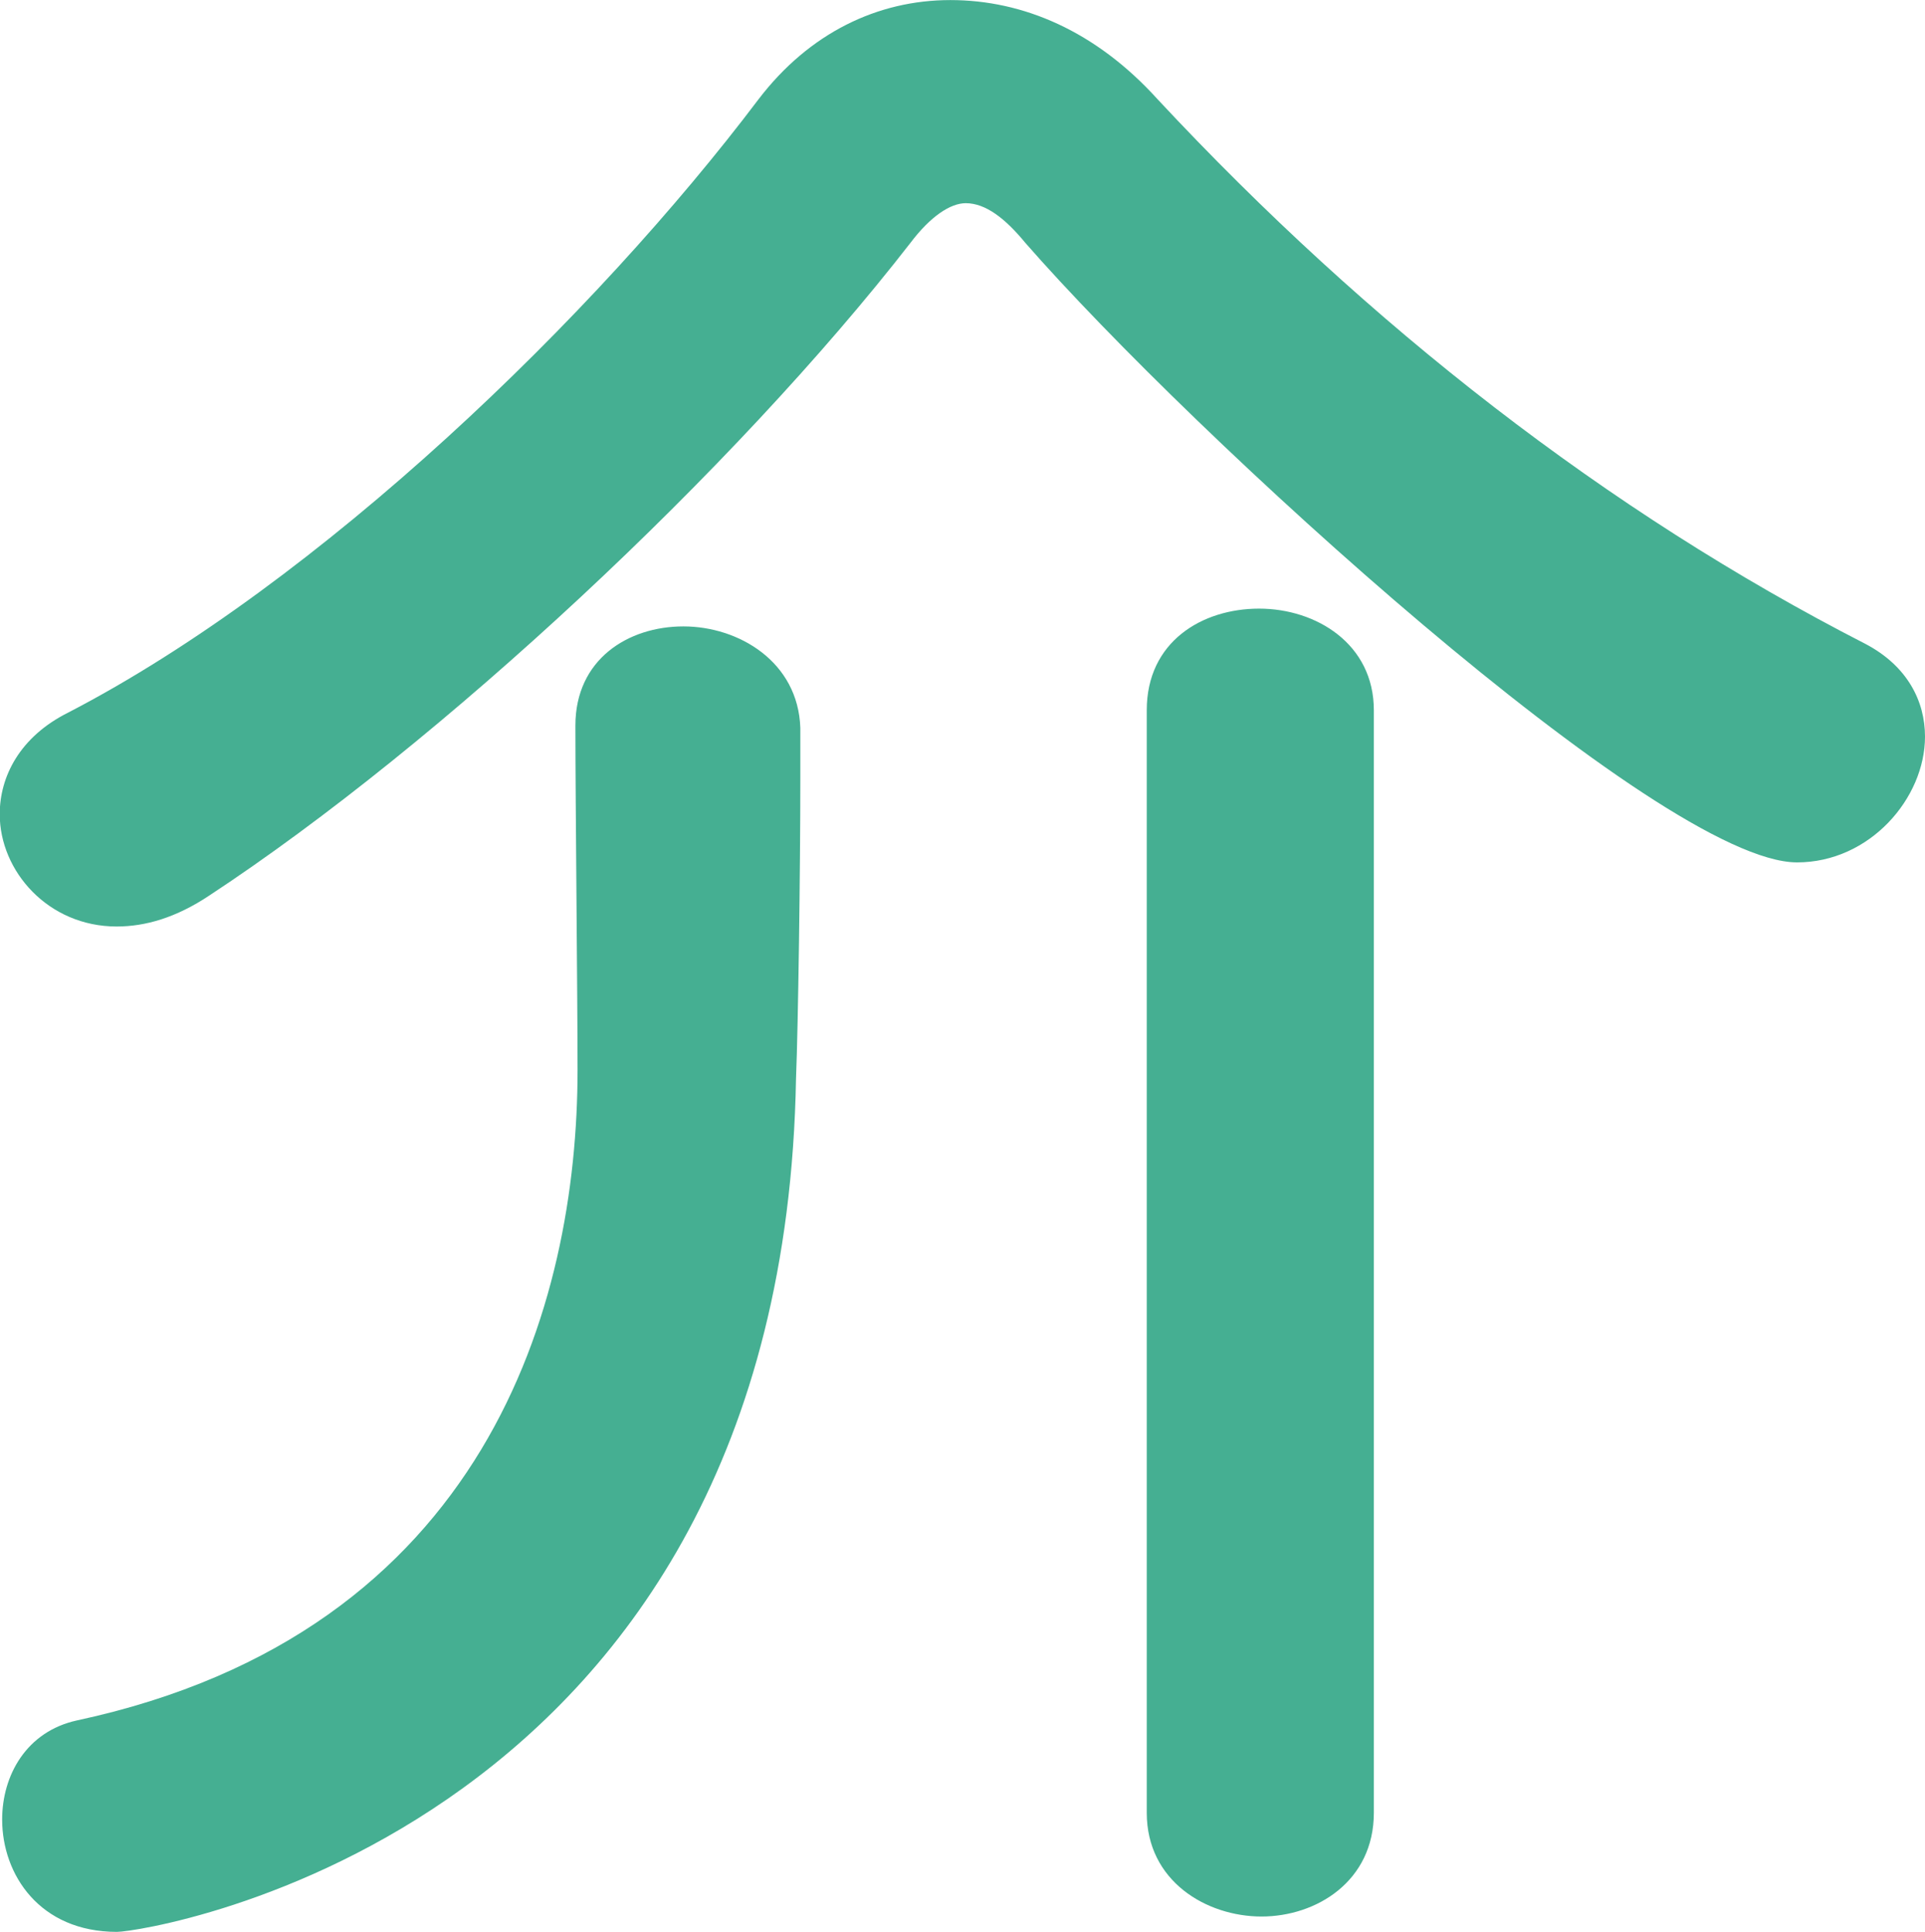
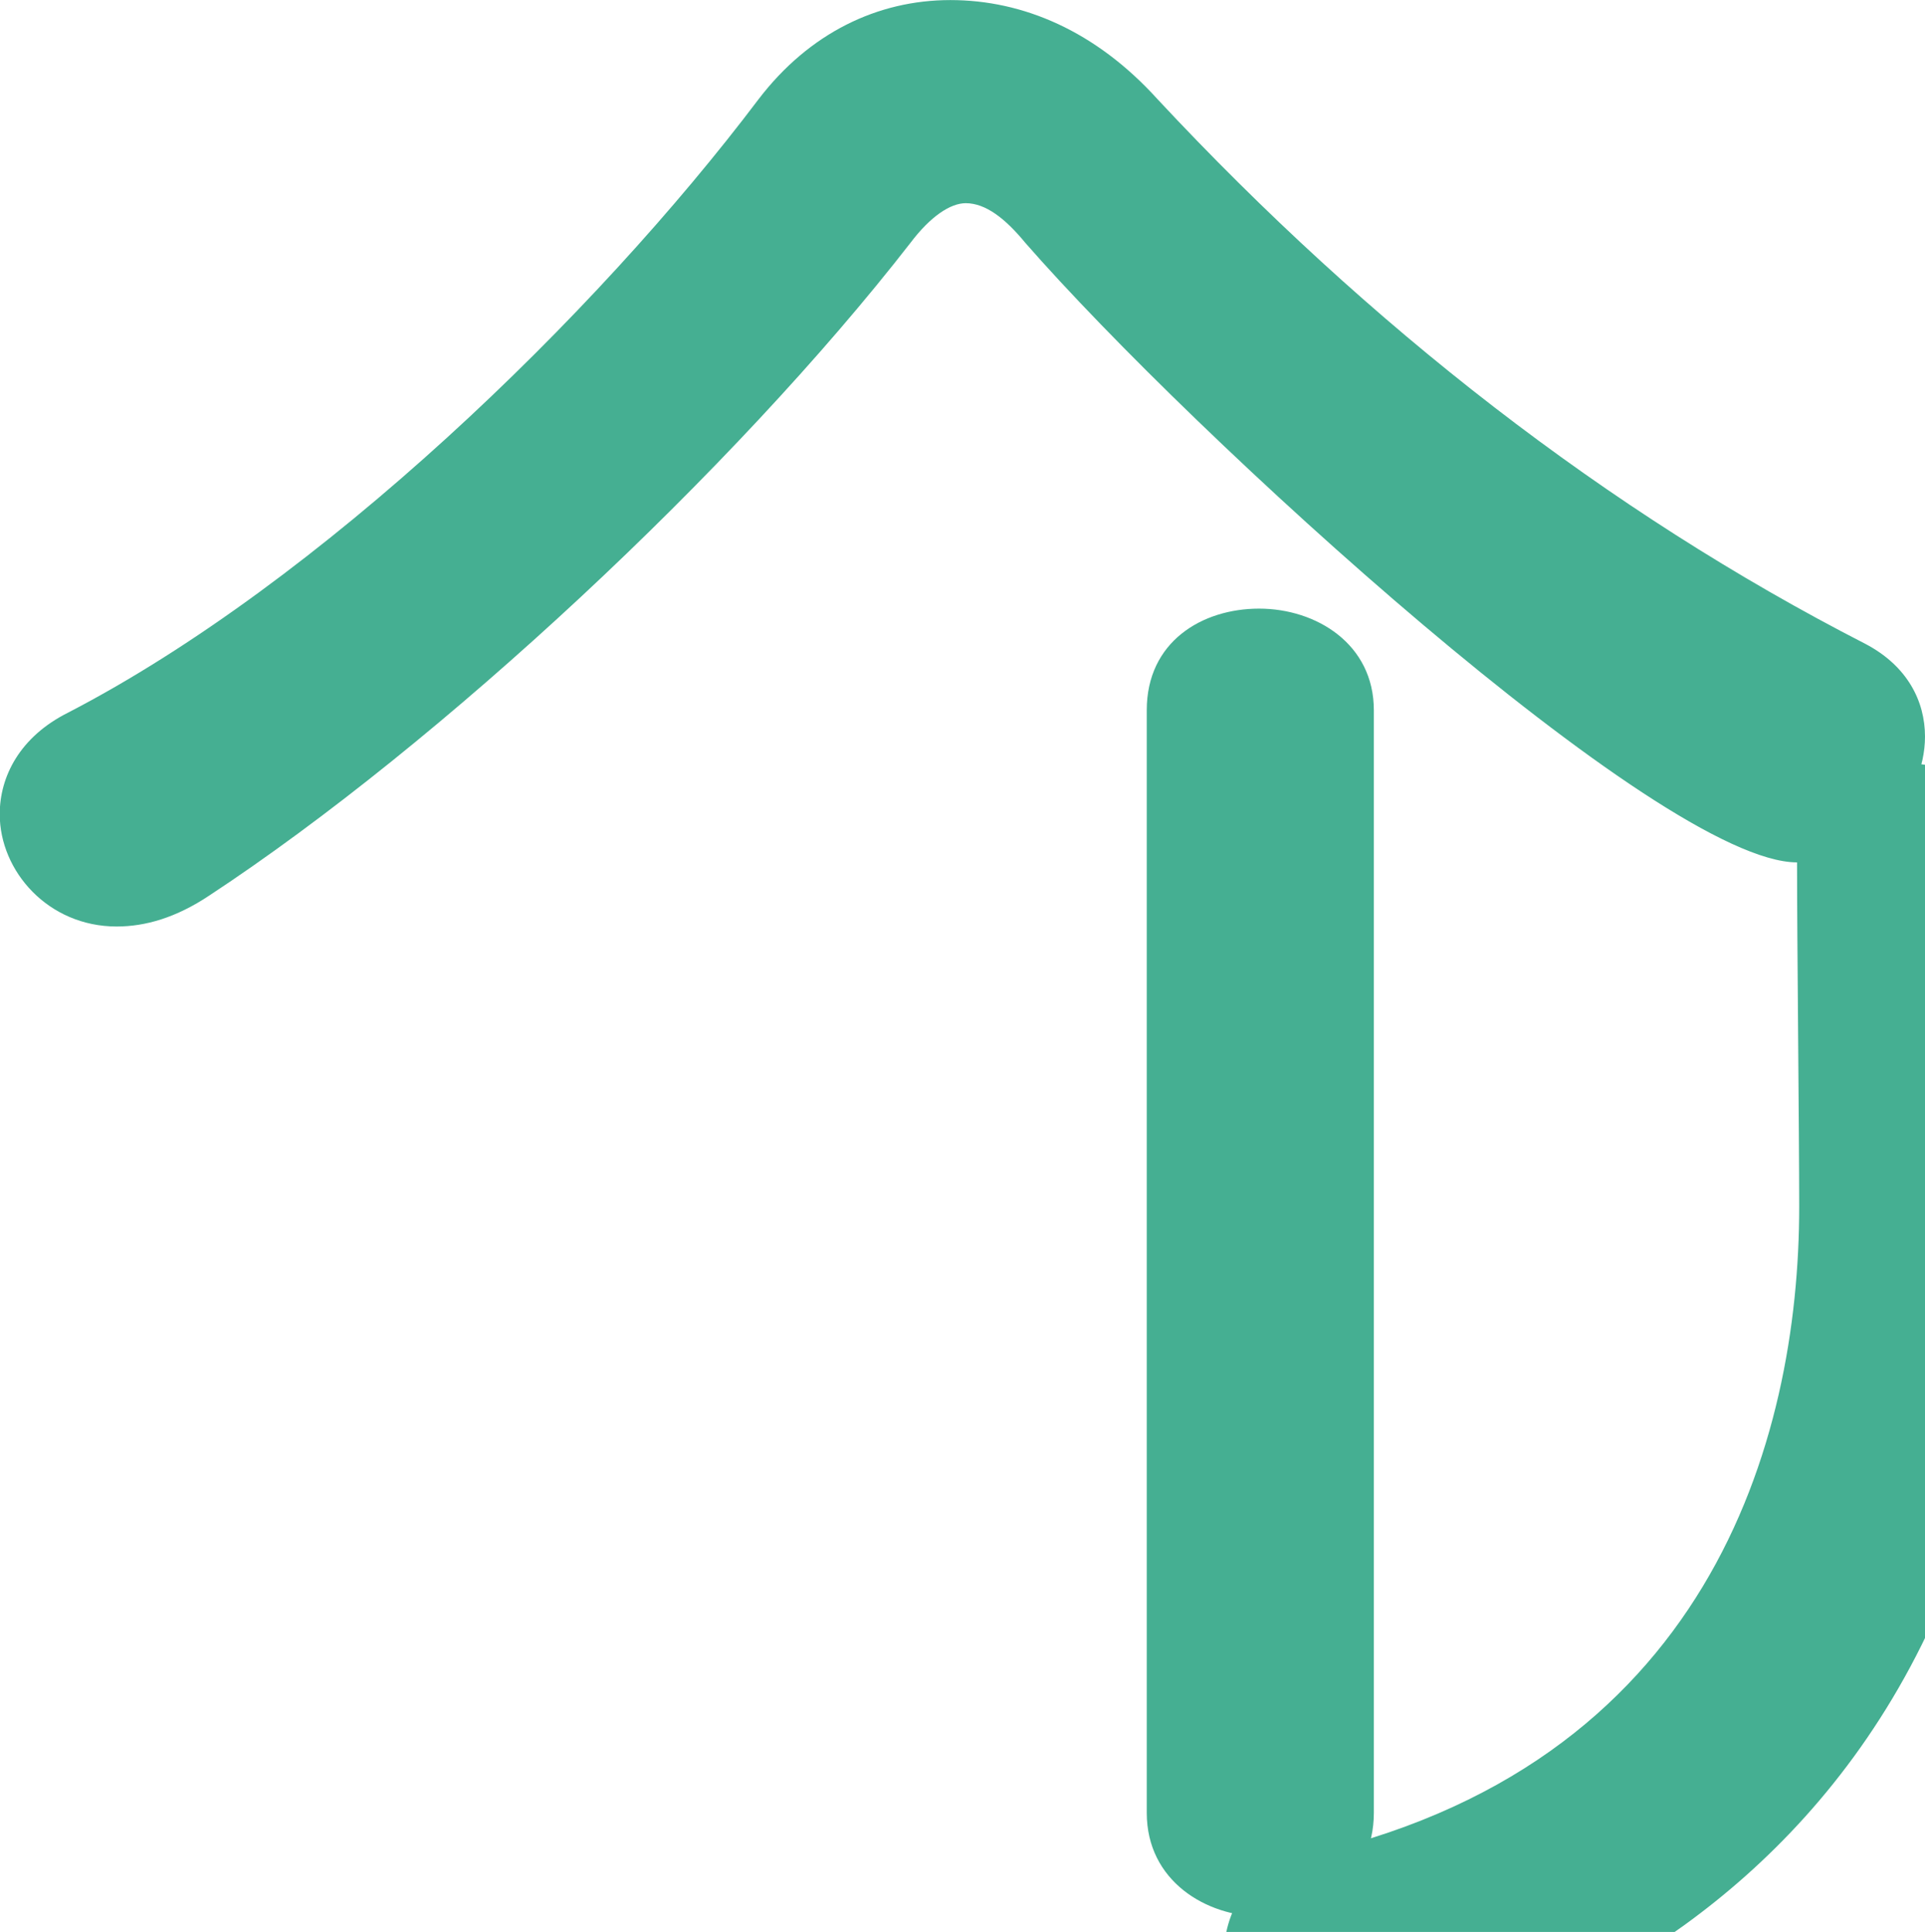
<svg xmlns="http://www.w3.org/2000/svg" id="_レイヤー_1" width="25.21mm" height="25.3mm" viewBox="0 0 71.46 71.71">
  <defs>
    <style>.cls-1{fill:#45af92;stroke-width:0px;}</style>
  </defs>
-   <path class="cls-1" d="M66.71,32.01c-5.07,0-22.43-15.88-28.65-23-.74-.9-1.47-1.47-2.21-1.47-.57,0-1.31.49-2.05,1.47-6.55,8.43-17.44,18.58-26.03,24.23-1.23.82-2.37,1.15-3.44,1.15-2.54,0-4.34-2.05-4.34-4.17,0-1.39.74-2.87,2.54-3.77C11.87,21.61,22.1,11.71,28.16,3.68c1.88-2.46,4.42-3.68,7.12-3.68s5.4,1.15,7.69,3.68c7.86,8.43,16.7,15.31,26.28,20.22,1.56.82,2.21,2.13,2.21,3.44,0,2.29-2.05,4.67-4.75,4.67ZM21.36,26.93c0-2.46,1.96-3.68,4.01-3.68s4.26,1.31,4.34,3.77v1.88c0,3.36-.08,9.17-.16,11.13-.49,28-24.07,31.68-25.21,31.68-2.87,0-4.26-2.13-4.26-4.17,0-1.64.9-3.27,2.78-3.68,15.22-3.27,18.58-15.47,18.58-24.15,0-2.62-.08-10.07-.08-12.69v-.08ZM42.57,26.36c0-2.54,2.05-3.77,4.17-3.77s4.26,1.31,4.26,3.77v40.93c0,2.54-2.13,3.85-4.17,3.85s-4.26-1.31-4.26-3.85V26.36Z" />
+   <path class="cls-1" d="M66.71,32.01c-5.07,0-22.43-15.88-28.65-23-.74-.9-1.47-1.47-2.21-1.47-.57,0-1.31.49-2.05,1.47-6.55,8.43-17.44,18.58-26.03,24.23-1.23.82-2.37,1.15-3.44,1.15-2.54,0-4.34-2.05-4.34-4.17,0-1.39.74-2.87,2.54-3.77C11.87,21.61,22.1,11.71,28.16,3.68c1.88-2.46,4.42-3.68,7.12-3.68s5.4,1.15,7.69,3.68c7.86,8.43,16.7,15.31,26.28,20.22,1.56.82,2.21,2.13,2.21,3.44,0,2.29-2.05,4.67-4.75,4.67Zc0-2.46,1.96-3.68,4.01-3.68s4.26,1.31,4.34,3.77v1.88c0,3.36-.08,9.17-.16,11.13-.49,28-24.07,31.68-25.21,31.68-2.87,0-4.26-2.13-4.26-4.17,0-1.64.9-3.27,2.78-3.68,15.22-3.27,18.58-15.47,18.58-24.15,0-2.62-.08-10.07-.08-12.69v-.08ZM42.57,26.36c0-2.54,2.05-3.77,4.17-3.77s4.26,1.31,4.26,3.77v40.93c0,2.54-2.13,3.85-4.17,3.85s-4.26-1.31-4.26-3.85V26.36Z" />
</svg>